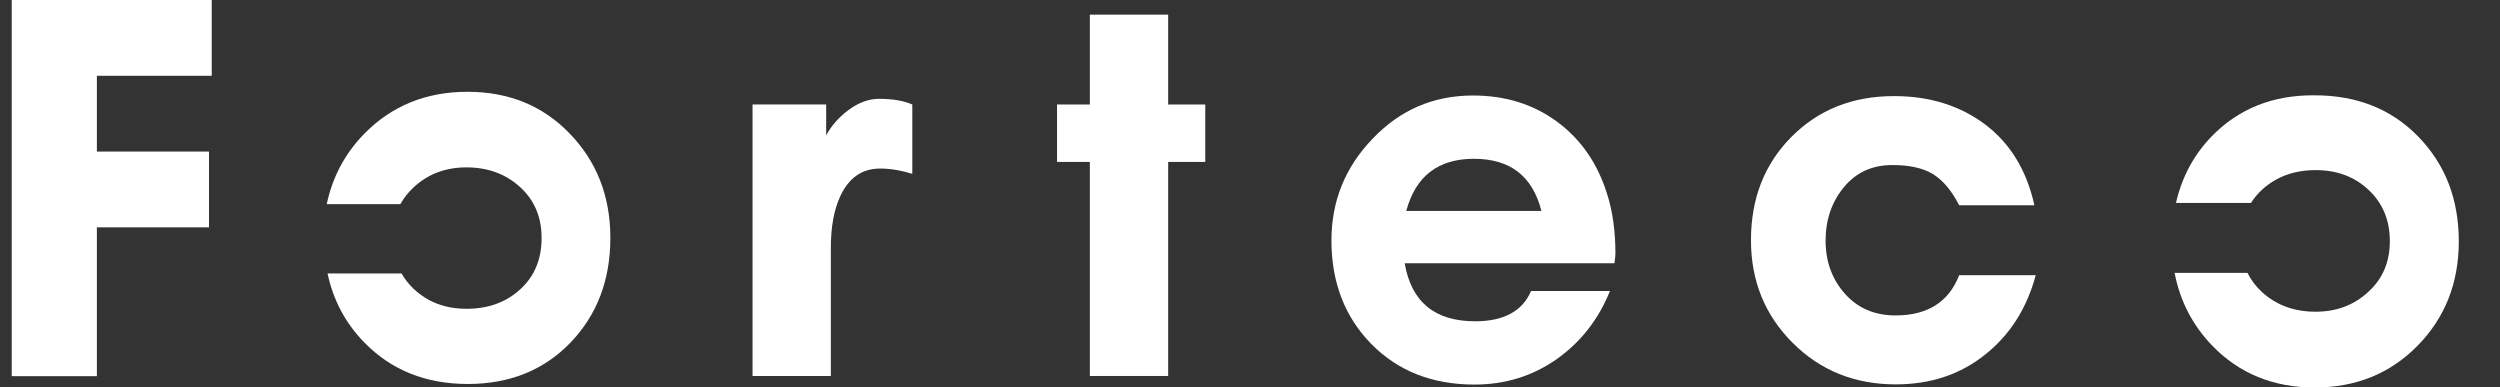
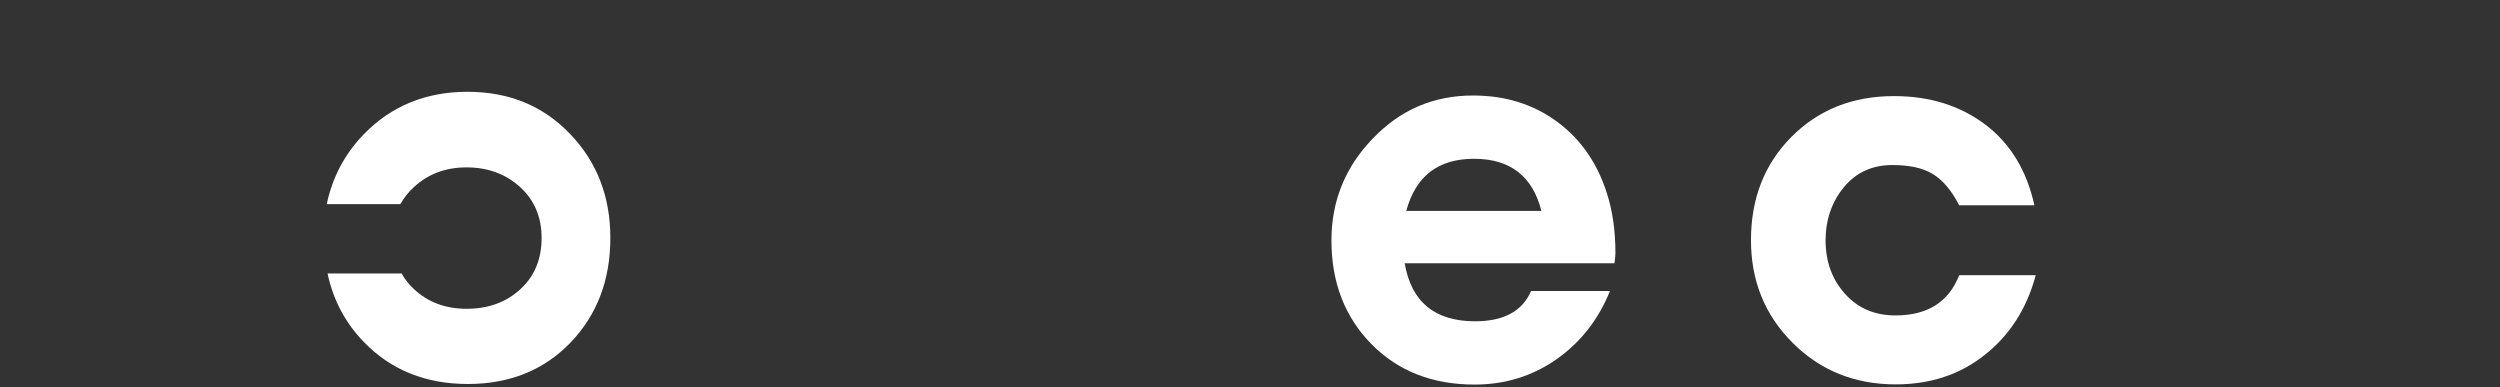
<svg xmlns="http://www.w3.org/2000/svg" version="1.1" id="Layer_1" x="0px" y="0px" viewBox="0 0 1280 198.3" style="enable-background:new 0 0 1280 198.3;" xml:space="preserve">
  <rect x="0" y="0" width="1280" height="198.3" fill="#333333" stroke="none" />
  <style type="text/css">
	.st0{fill:#FFFFFF;}
</style>
  <g>
    <g>
      <g>
        <g>
-           <path class="st0" d="M108.4,38.8H49.6v38.8H107v38.8H49.6v76.2H6V0h102.4V38.8z" />
-         </g>
+           </g>
      </g>
      <g>
        <g>
-           <path class="st0" d="M385.4,53.5H423v15.8c2.7-5,6.5-9.3,11.6-13.1c5.1-3.7,10.2-5.6,15.4-5.6c7.1,0,12.8,1,17.1,2.9V89      c-5.9-1.8-11.3-2.7-16.5-2.7c-9.2,0-16,4.7-20.4,14.2c-3.2,6.9-4.8,15.7-4.8,26.2v65.8h-40.1V53.5z" />
-         </g>
+           </g>
      </g>
      <g>
        <g>
-           <path class="st0" d="M617.1,82.9h-19v109.6h-40.1V82.9h-16.8V53.5h16.8v-46h40.1v46h19V82.9z" />
-         </g>
+           </g>
      </g>
      <g>
        <g>
          <path class="st0" d="M754.2,48.9c16.6,0,30.9,4.5,43,13.4c12.1,8.9,20.7,21.2,25.6,36.9c2.8,8.7,4.3,18.9,4.3,30.5      c0,1.2-0.2,2.9-0.5,5.1H719.2c3.4,19.8,15.4,29.7,36.1,29.7c14.6,0,24.2-5.2,28.6-15.5h40.4c-5.9,14.6-15,26.2-27.3,34.9      c-12.3,8.6-26.3,13-42,13c-21.6,0-39.2-6.9-52.8-20.7c-13.6-13.8-20.5-31.5-20.5-53.1c0-20.1,7-37.5,21.1-52.1      C716.9,56.2,734,48.9,754.2,48.9z M789.2,108c-4.5-17.8-16-26.7-34.5-26.7c-18.4,0-29.9,8.9-34.7,26.7H789.2z" />
        </g>
      </g>
      <g>
        <g>
          <path class="st0" d="M1042.3,140.9c-4.6,17.1-13.3,30.7-26.1,40.8c-12.7,10.1-27.9,15.1-45.6,15.1c-21,0-38.6-7.1-52.8-21.3      c-14.2-14.2-21.3-31.7-21.3-52.5c0-21.4,6.9-39,20.7-52.9c13.8-13.9,31.3-20.9,52.5-20.9c18.4,0,33.9,4.9,46.8,14.6      c12.8,9.7,21.2,23.5,25.1,41.3h-38.5c-3.9-7.6-8.4-12.9-13.5-16c-5.1-3.1-12-4.6-20.7-4.6c-10.3,0-18.6,3.8-24.8,11.3      c-6.2,7.5-9.4,16.7-9.4,27.3c0,10.8,3.3,19.9,9.9,27.3c6.6,7.4,15.2,11.1,25.9,11.1c16.4,0,27.3-6.9,32.6-20.6H1042.3z" />
        </g>
      </g>
      <g>
        <path class="st0" d="M292.1,175.4c13.6-14.2,20.4-32,20.4-53.6c0-21.2-6.9-39-20.7-53.3C278,54.1,260.5,47,239.3,47     c-21.2,0-38.8,7.2-52.8,21.5c-10,10.2-16.3,22.3-19.2,36H205c1.7-3.1,4-6,6.8-8.6c7.3-6.8,16.3-10.2,27-10.2     c10.9,0,20,3.3,27.4,10c7.4,6.7,11.1,15.4,11.1,26.1c0,10.9-3.6,19.6-10.9,26.3c-7.3,6.7-16.5,10-27.5,10     c-10.9,0-19.9-3.4-27.1-10.2c-2.5-2.4-4.6-5-6.2-7.9h-37.9c2.9,13.6,9.1,25.4,18.8,35.3c13.8,14.2,31.5,21.3,53.1,21.3     C260.9,196.6,278.5,189.5,292.1,175.4z" />
      </g>
      <g>
-         <path class="st0" d="M1132.4,69.8c-9.3,9.6-15.3,21-18.3,34.1h38.4c1.6-2.5,3.4-4.7,5.7-6.8c7.3-6.7,16.5-10,27.5-10     c10.9,0,19.9,3.4,27.1,10.2c7.2,6.8,10.8,15.5,10.8,26.2c0,10.5-3.6,19.2-11,25.9c-7.3,6.8-16.3,10.2-27,10.2     c-10.9,0-20-3.3-27.4-10c-3.2-2.9-5.7-6.3-7.5-9.9h-37.3c2.7,14.2,9.1,26.7,19.2,37.2c13.8,14.3,31.3,21.5,52.5,21.5     c21.2,0,38.8-7.2,52.8-21.5c14-14.3,21-32.1,21-53.3c0-21.6-6.9-39.4-20.7-53.6c-13.8-14.2-31.5-21.2-53.1-21.2     C1163.7,48.6,1146.1,55.7,1132.4,69.8z" />
-       </g>
+         </g>
    </g>
  </g>
</svg>